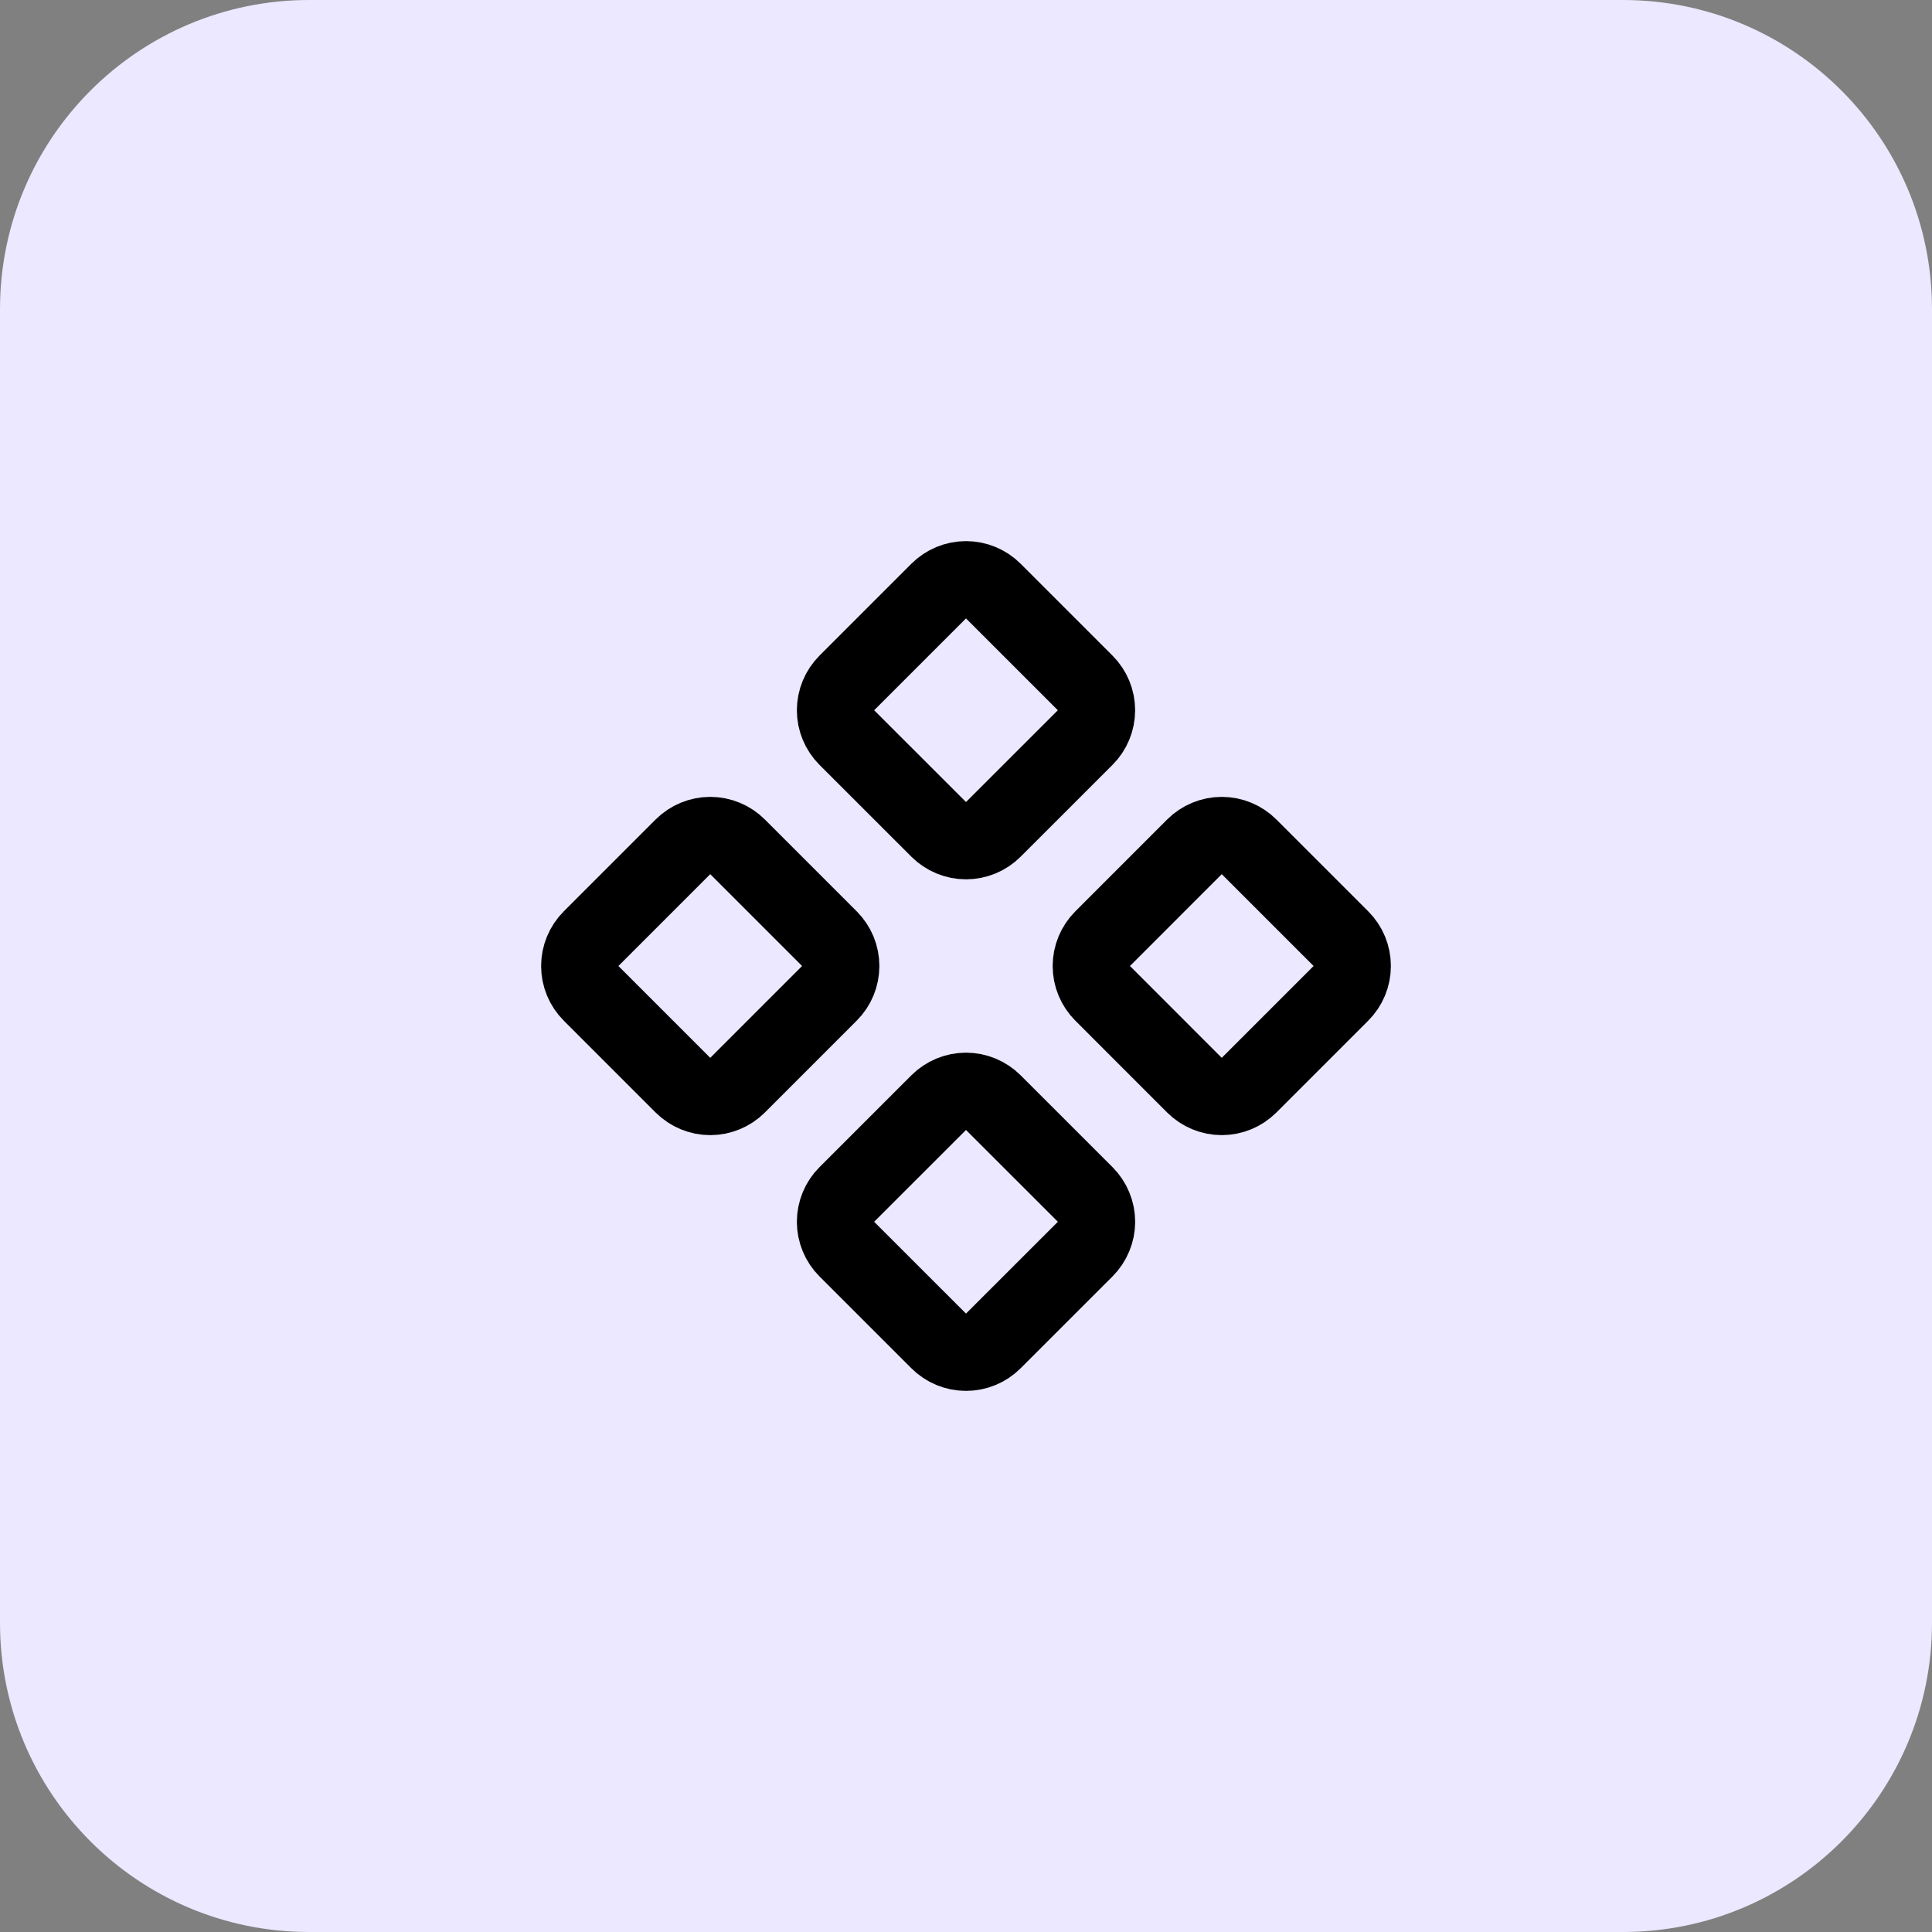
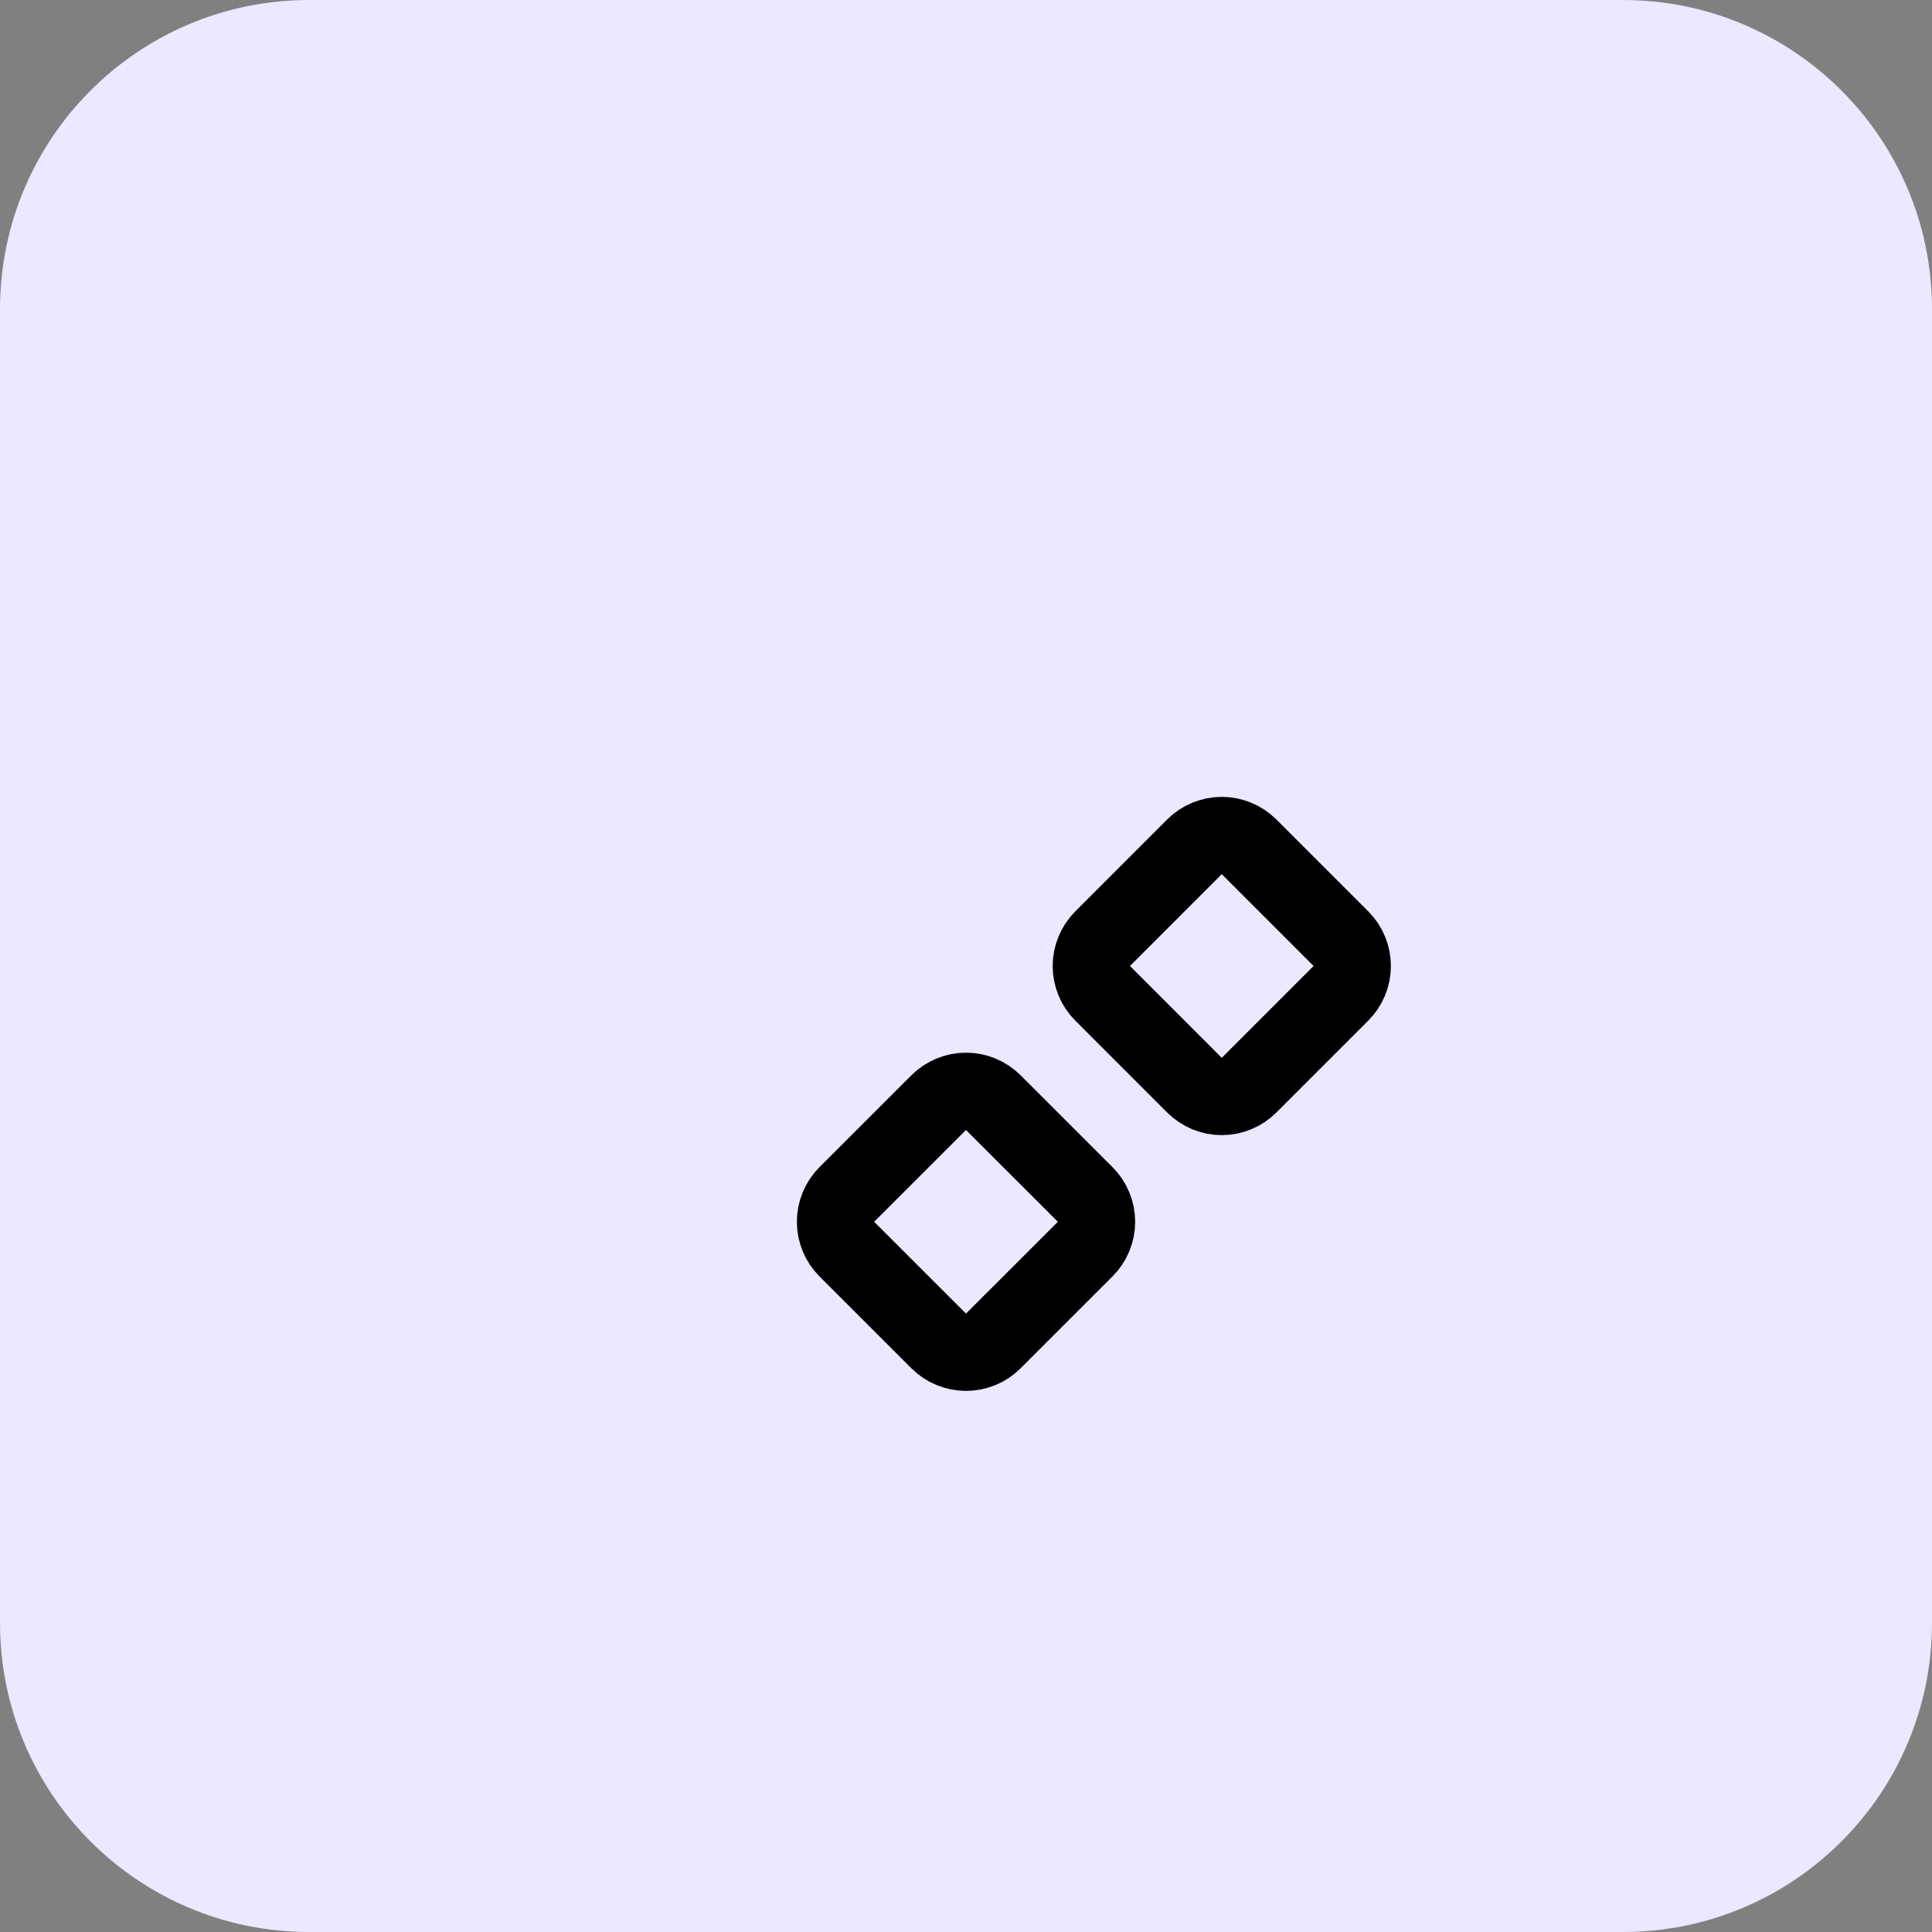
<svg xmlns="http://www.w3.org/2000/svg" width="50" height="50" viewBox="0 0 50 50" fill="none">
  <rect x="0" y="0" width="50" height="50" fill="#808080" stroke="none" />
  <g clip-path="url(#clip0_3950_231310)">
    <path d="M42 0H8C3.582 0 0 3.582 0 8V42C0 46.418 3.582 50 8 50H42C46.418 50 50 46.418 50 42V8C50 3.582 46.418 0 42 0Z" fill="#EBE8FF" />
    <path d="M28.536 24.293C28.349 24.481 28.243 24.735 28.243 25C28.243 25.265 28.349 25.52 28.536 25.707L30.912 28.084C31.1 28.271 31.354 28.377 31.619 28.377C31.884 28.377 32.139 28.271 32.326 28.084L34.703 25.707C34.891 25.52 34.996 25.265 34.996 25C34.996 24.735 34.891 24.481 34.703 24.293L32.326 21.916C32.139 21.729 31.884 21.623 31.619 21.623C31.354 21.623 31.1 21.729 30.912 21.916L28.536 24.293Z" stroke="black" stroke-width="2" stroke-linecap="round" stroke-linejoin="round" />
-     <path d="M15.297 24.293C15.11 24.481 15.004 24.735 15.004 25C15.004 25.265 15.11 25.52 15.297 25.707L17.674 28.084C17.862 28.271 18.116 28.377 18.381 28.377C18.646 28.377 18.901 28.271 19.088 28.084L21.465 25.707C21.653 25.52 21.758 25.265 21.758 25C21.758 24.735 21.653 24.481 21.465 24.293L19.088 21.916C18.901 21.729 18.646 21.623 18.381 21.623C18.116 21.623 17.862 21.729 17.674 21.916L15.297 24.293Z" stroke="black" stroke-width="2" stroke-linecap="round" stroke-linejoin="round" />
    <path d="M21.916 30.912C21.823 31.005 21.749 31.115 21.699 31.237C21.649 31.358 21.623 31.488 21.623 31.62C21.623 31.751 21.649 31.881 21.699 32.002C21.749 32.124 21.823 32.234 21.916 32.327L24.293 34.703C24.481 34.891 24.735 34.996 25 34.996C25.265 34.996 25.52 34.891 25.707 34.703L28.084 32.327C28.177 32.234 28.251 32.124 28.301 32.002C28.352 31.881 28.378 31.751 28.378 31.62C28.378 31.488 28.352 31.358 28.301 31.237C28.251 31.115 28.177 31.005 28.084 30.912L25.707 28.536C25.52 28.349 25.265 28.243 25 28.243C24.735 28.243 24.481 28.349 24.293 28.536L21.916 30.912Z" stroke="black" stroke-width="2" stroke-linecap="round" stroke-linejoin="round" />
-     <path d="M21.916 17.674C21.729 17.862 21.623 18.116 21.623 18.381C21.623 18.646 21.729 18.901 21.916 19.088L24.293 21.464C24.481 21.651 24.735 21.757 25 21.757C25.265 21.757 25.52 21.651 25.707 21.464L28.084 19.088C28.272 18.901 28.377 18.646 28.377 18.381C28.377 18.116 28.272 17.862 28.084 17.674L25.707 15.297C25.52 15.11 25.265 15.004 25 15.004C24.735 15.004 24.481 15.11 24.293 15.297L21.916 17.674Z" stroke="black" stroke-width="2" stroke-linecap="round" stroke-linejoin="round" />
  </g>
  <defs>
    <clipPath id="clip0_3950_231310">
      <rect width="50" height="50" fill="white" />
    </clipPath>
  </defs>
</svg>